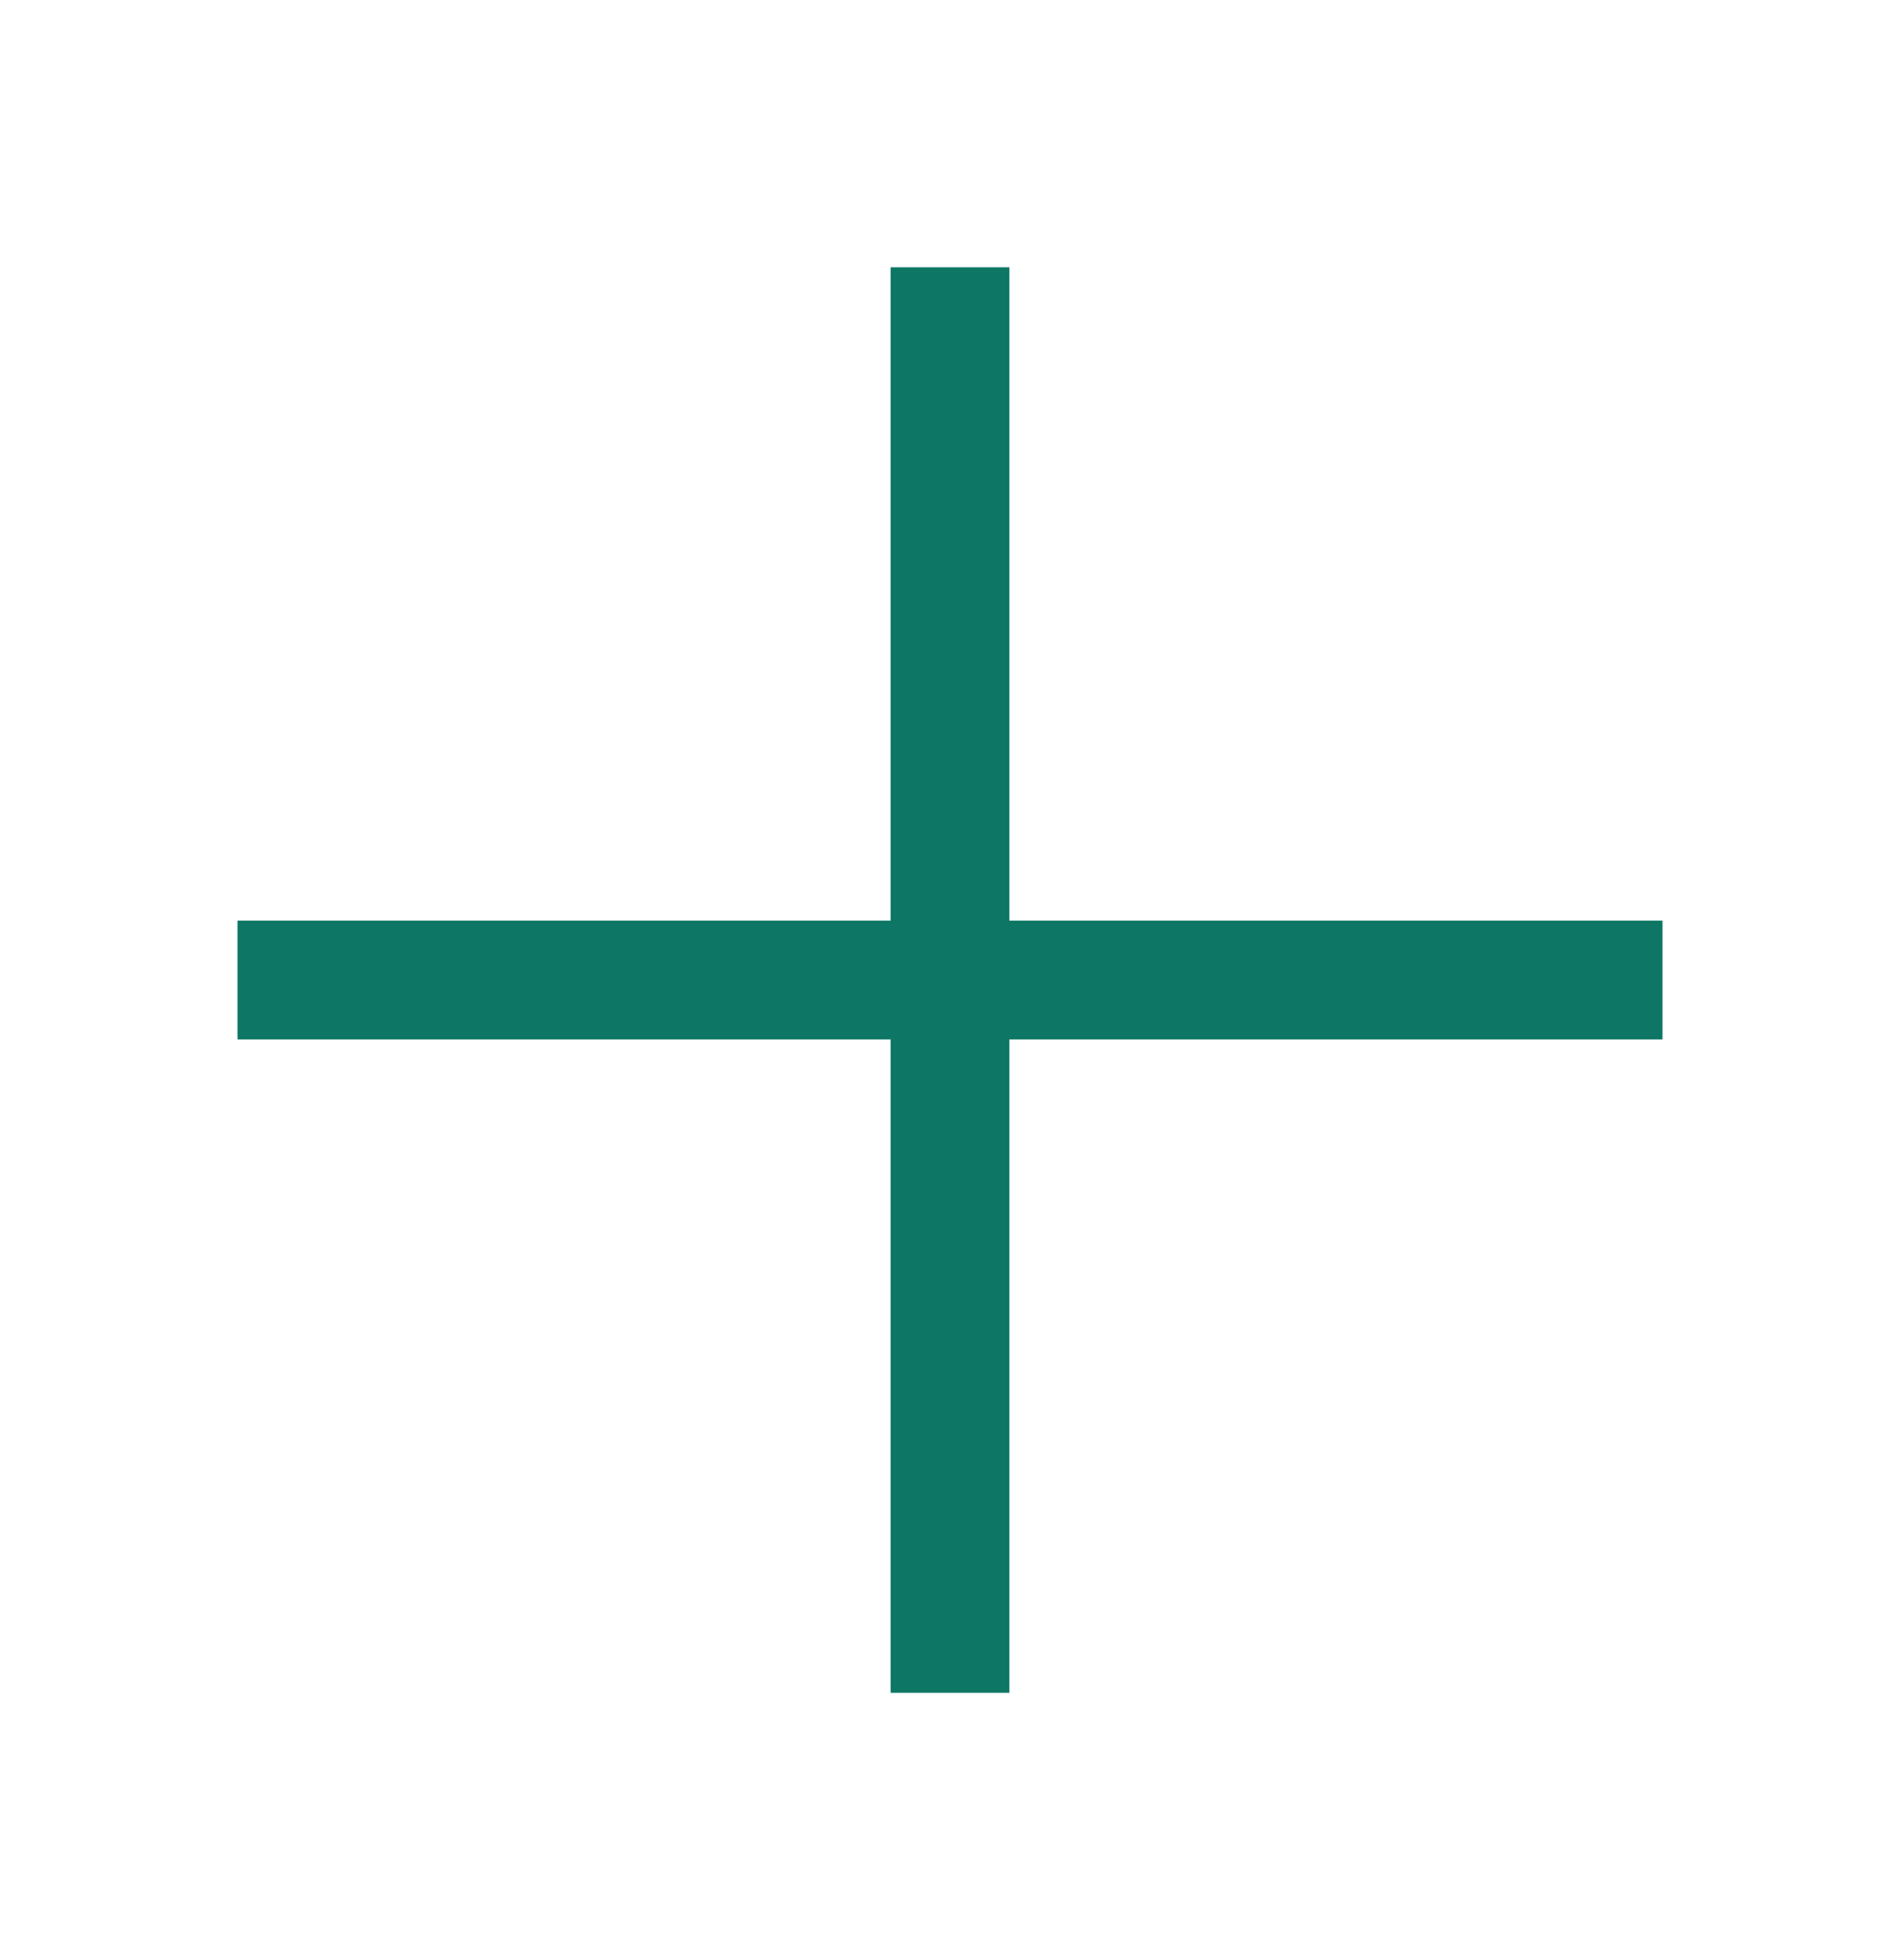
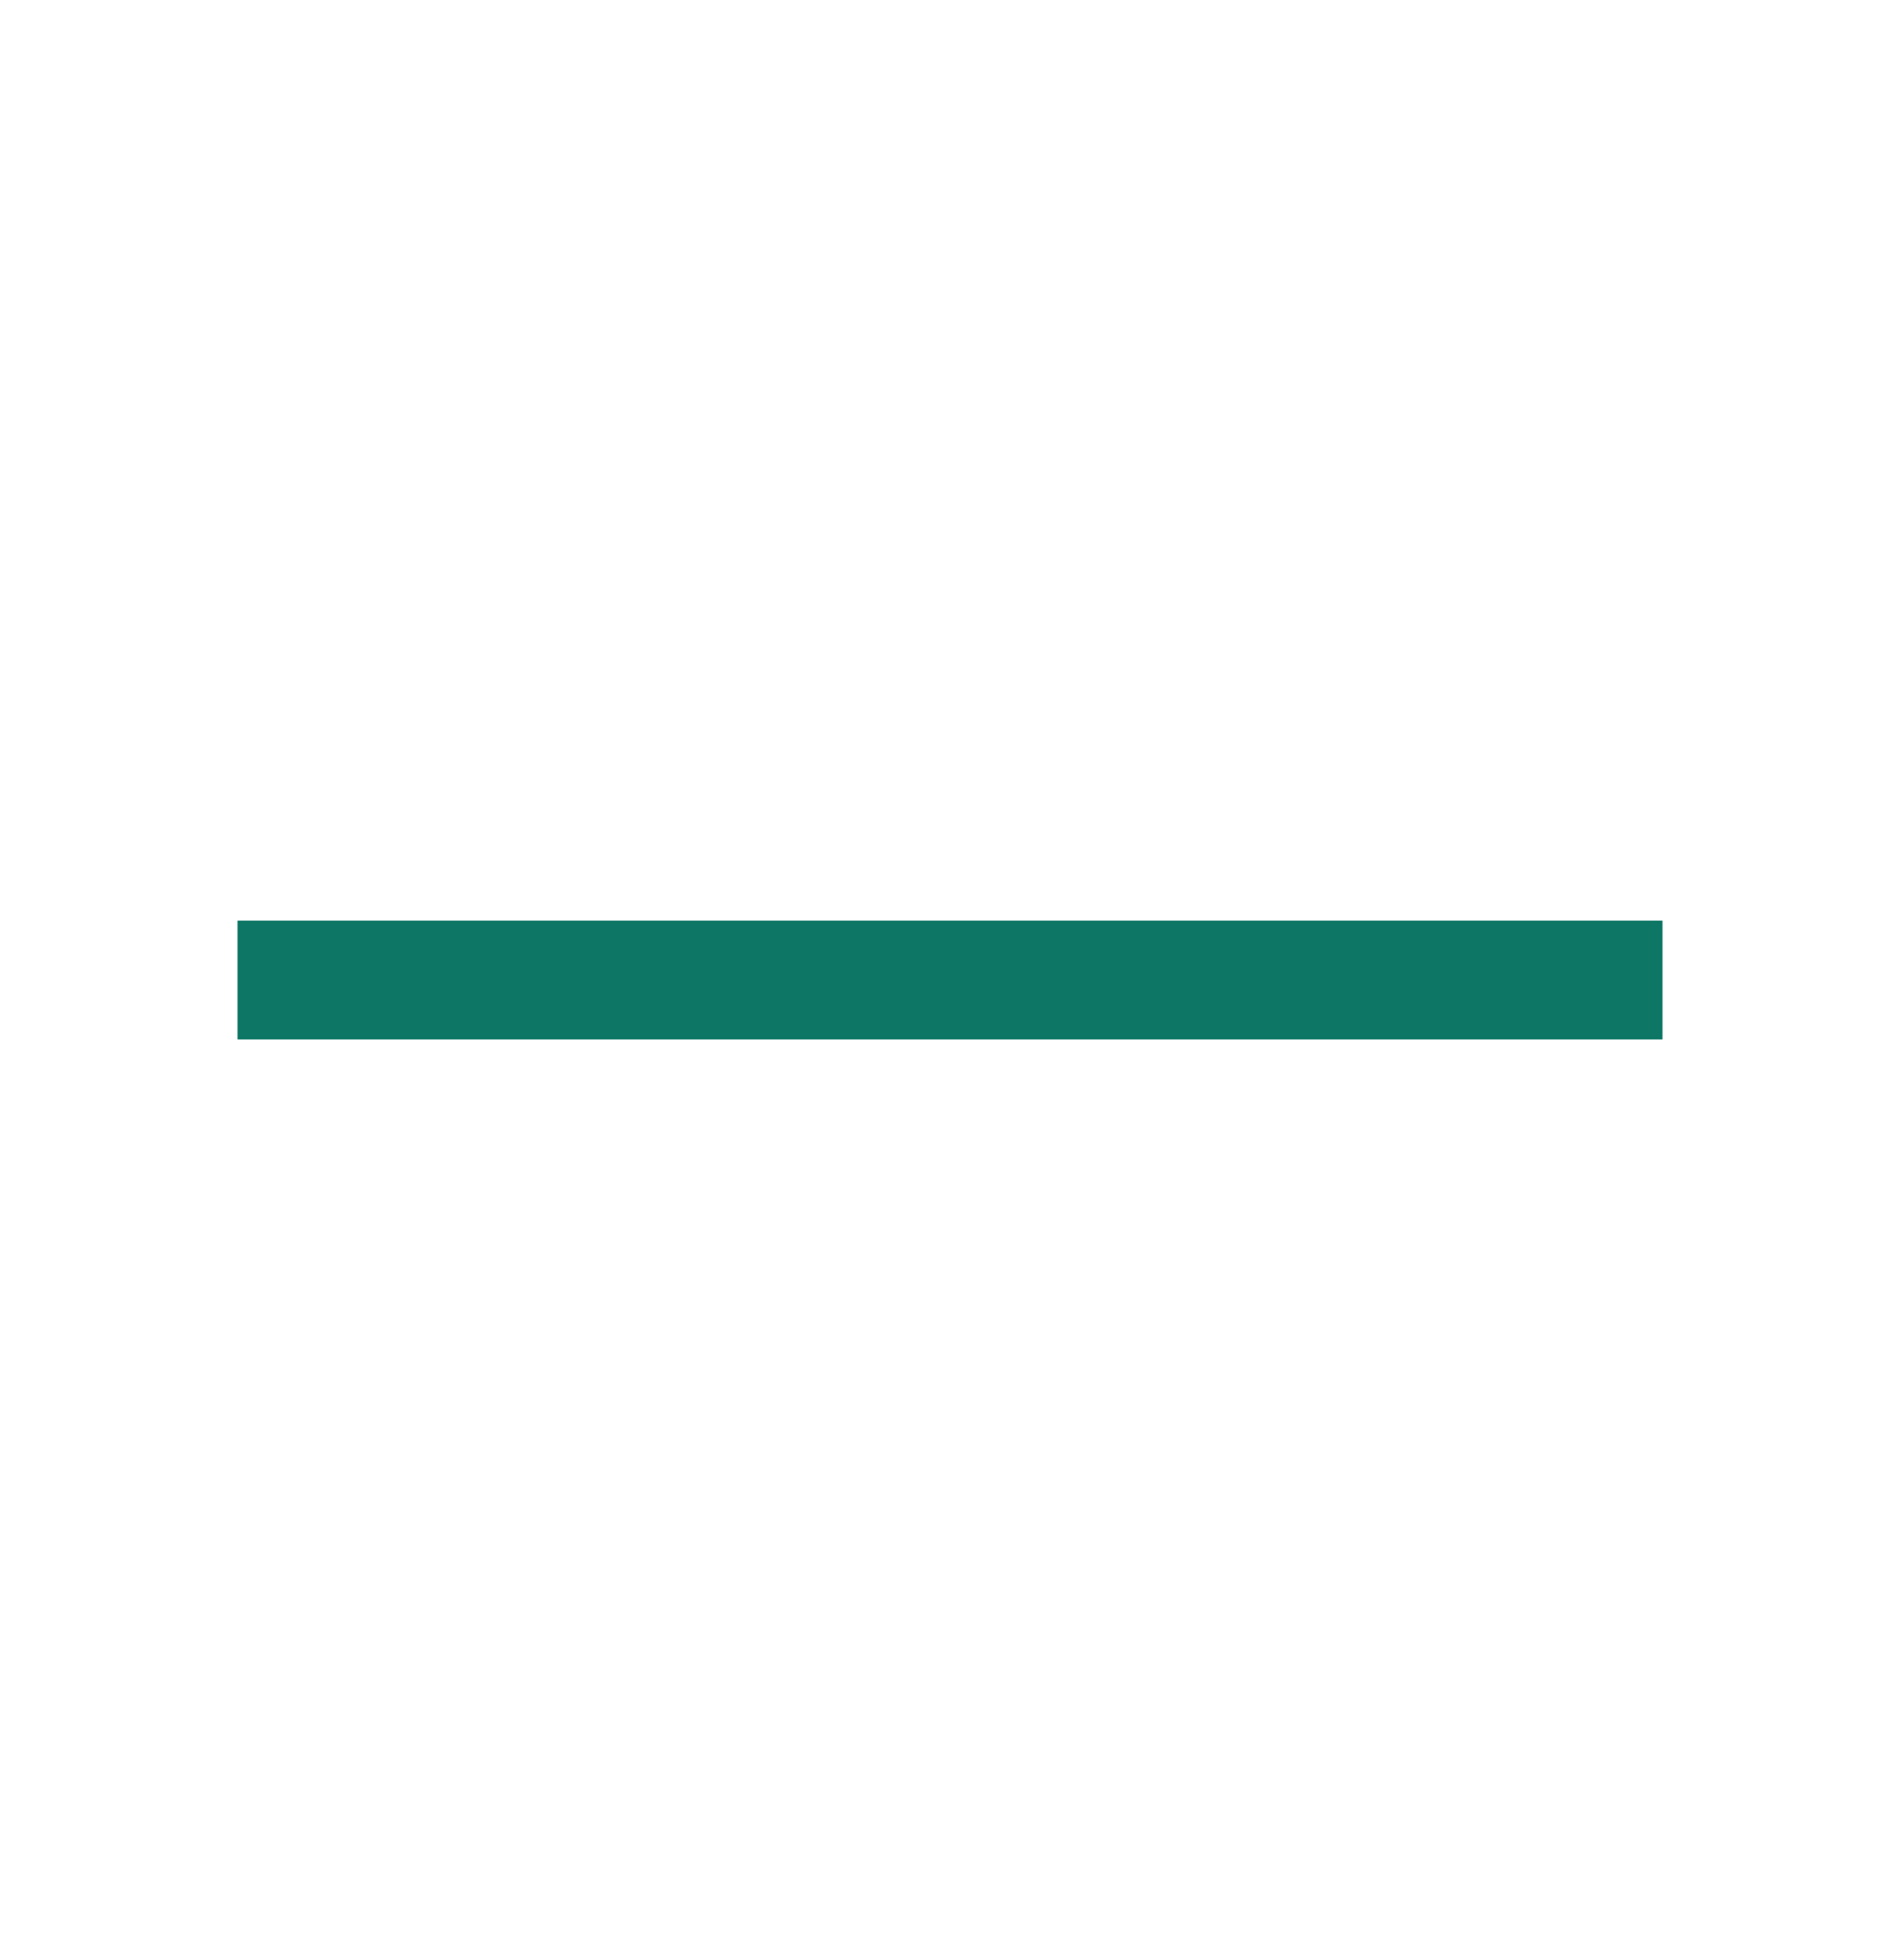
<svg xmlns="http://www.w3.org/2000/svg" width="32" height="33" viewBox="0 0 32 33" fill="none">
  <g id="Icons / 32px/Plus">
    <rect id="Rectangle 473" x="4" y="15.5" width="24" height="2" fill="#0D7664" />
-     <rect id="Rectangle 474" x="17" y="4.5" width="24" height="2" transform="rotate(90 17 4.5)" fill="#0D7664" />
  </g>
</svg>